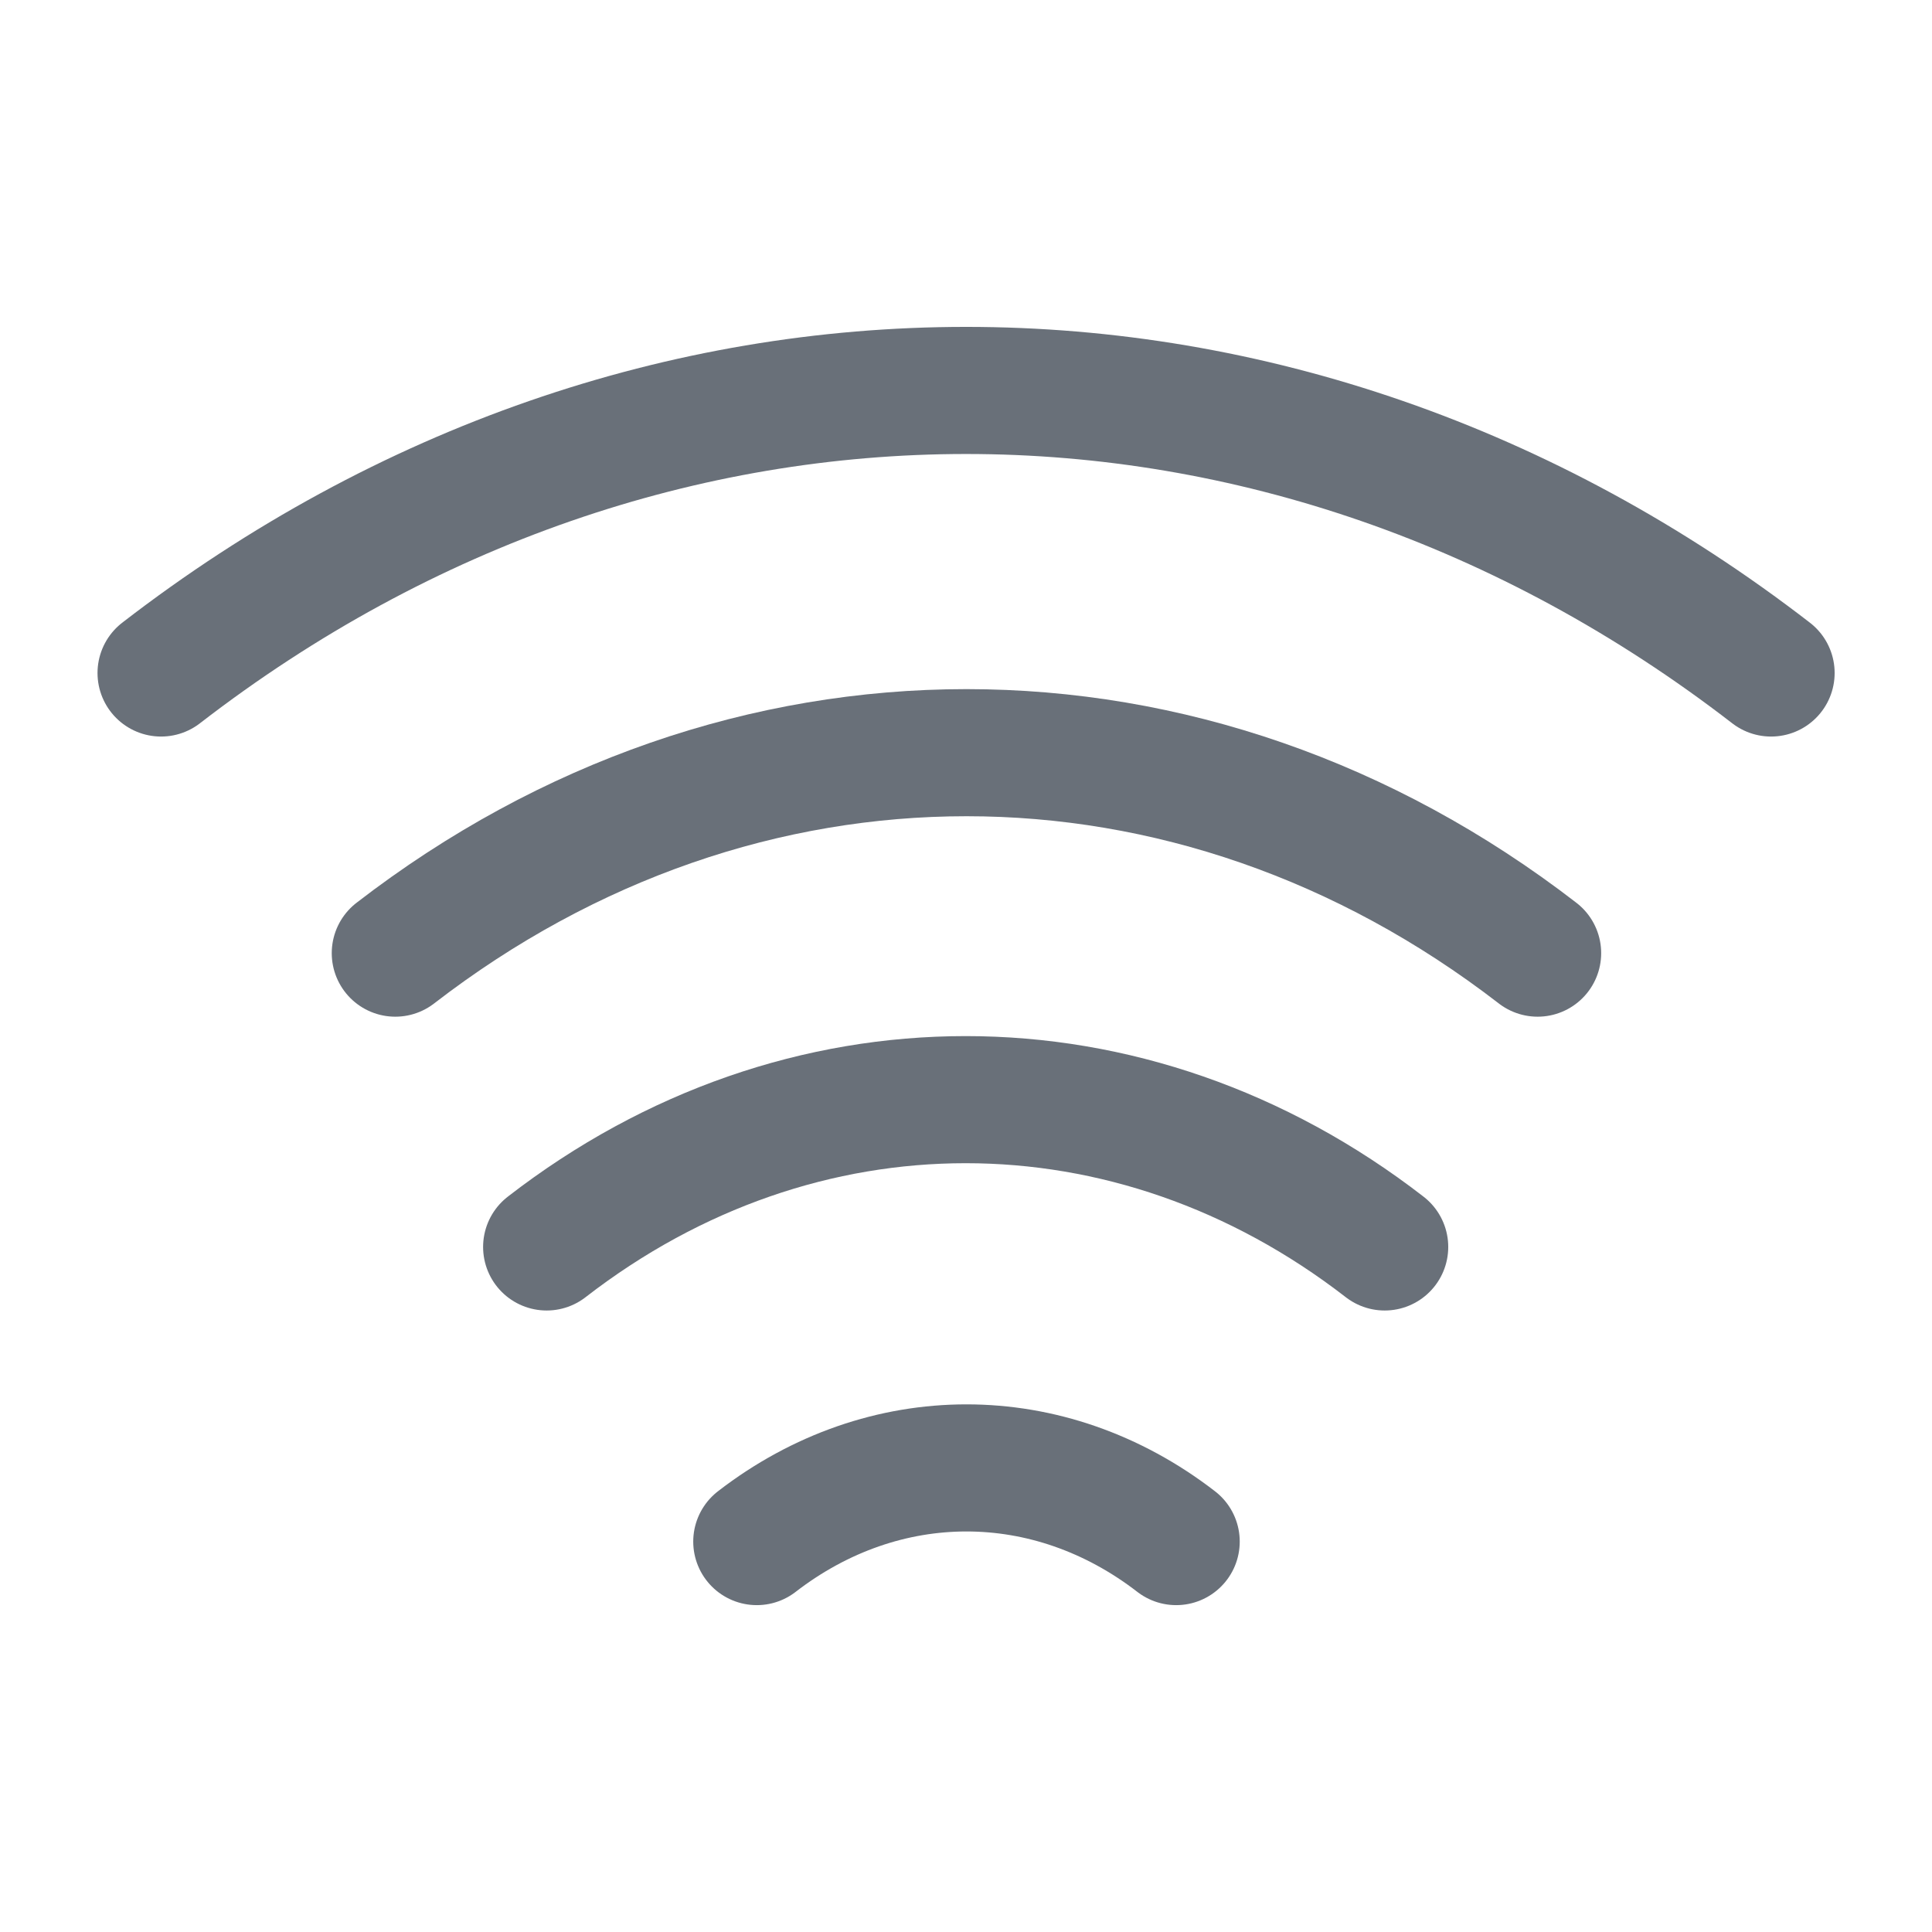
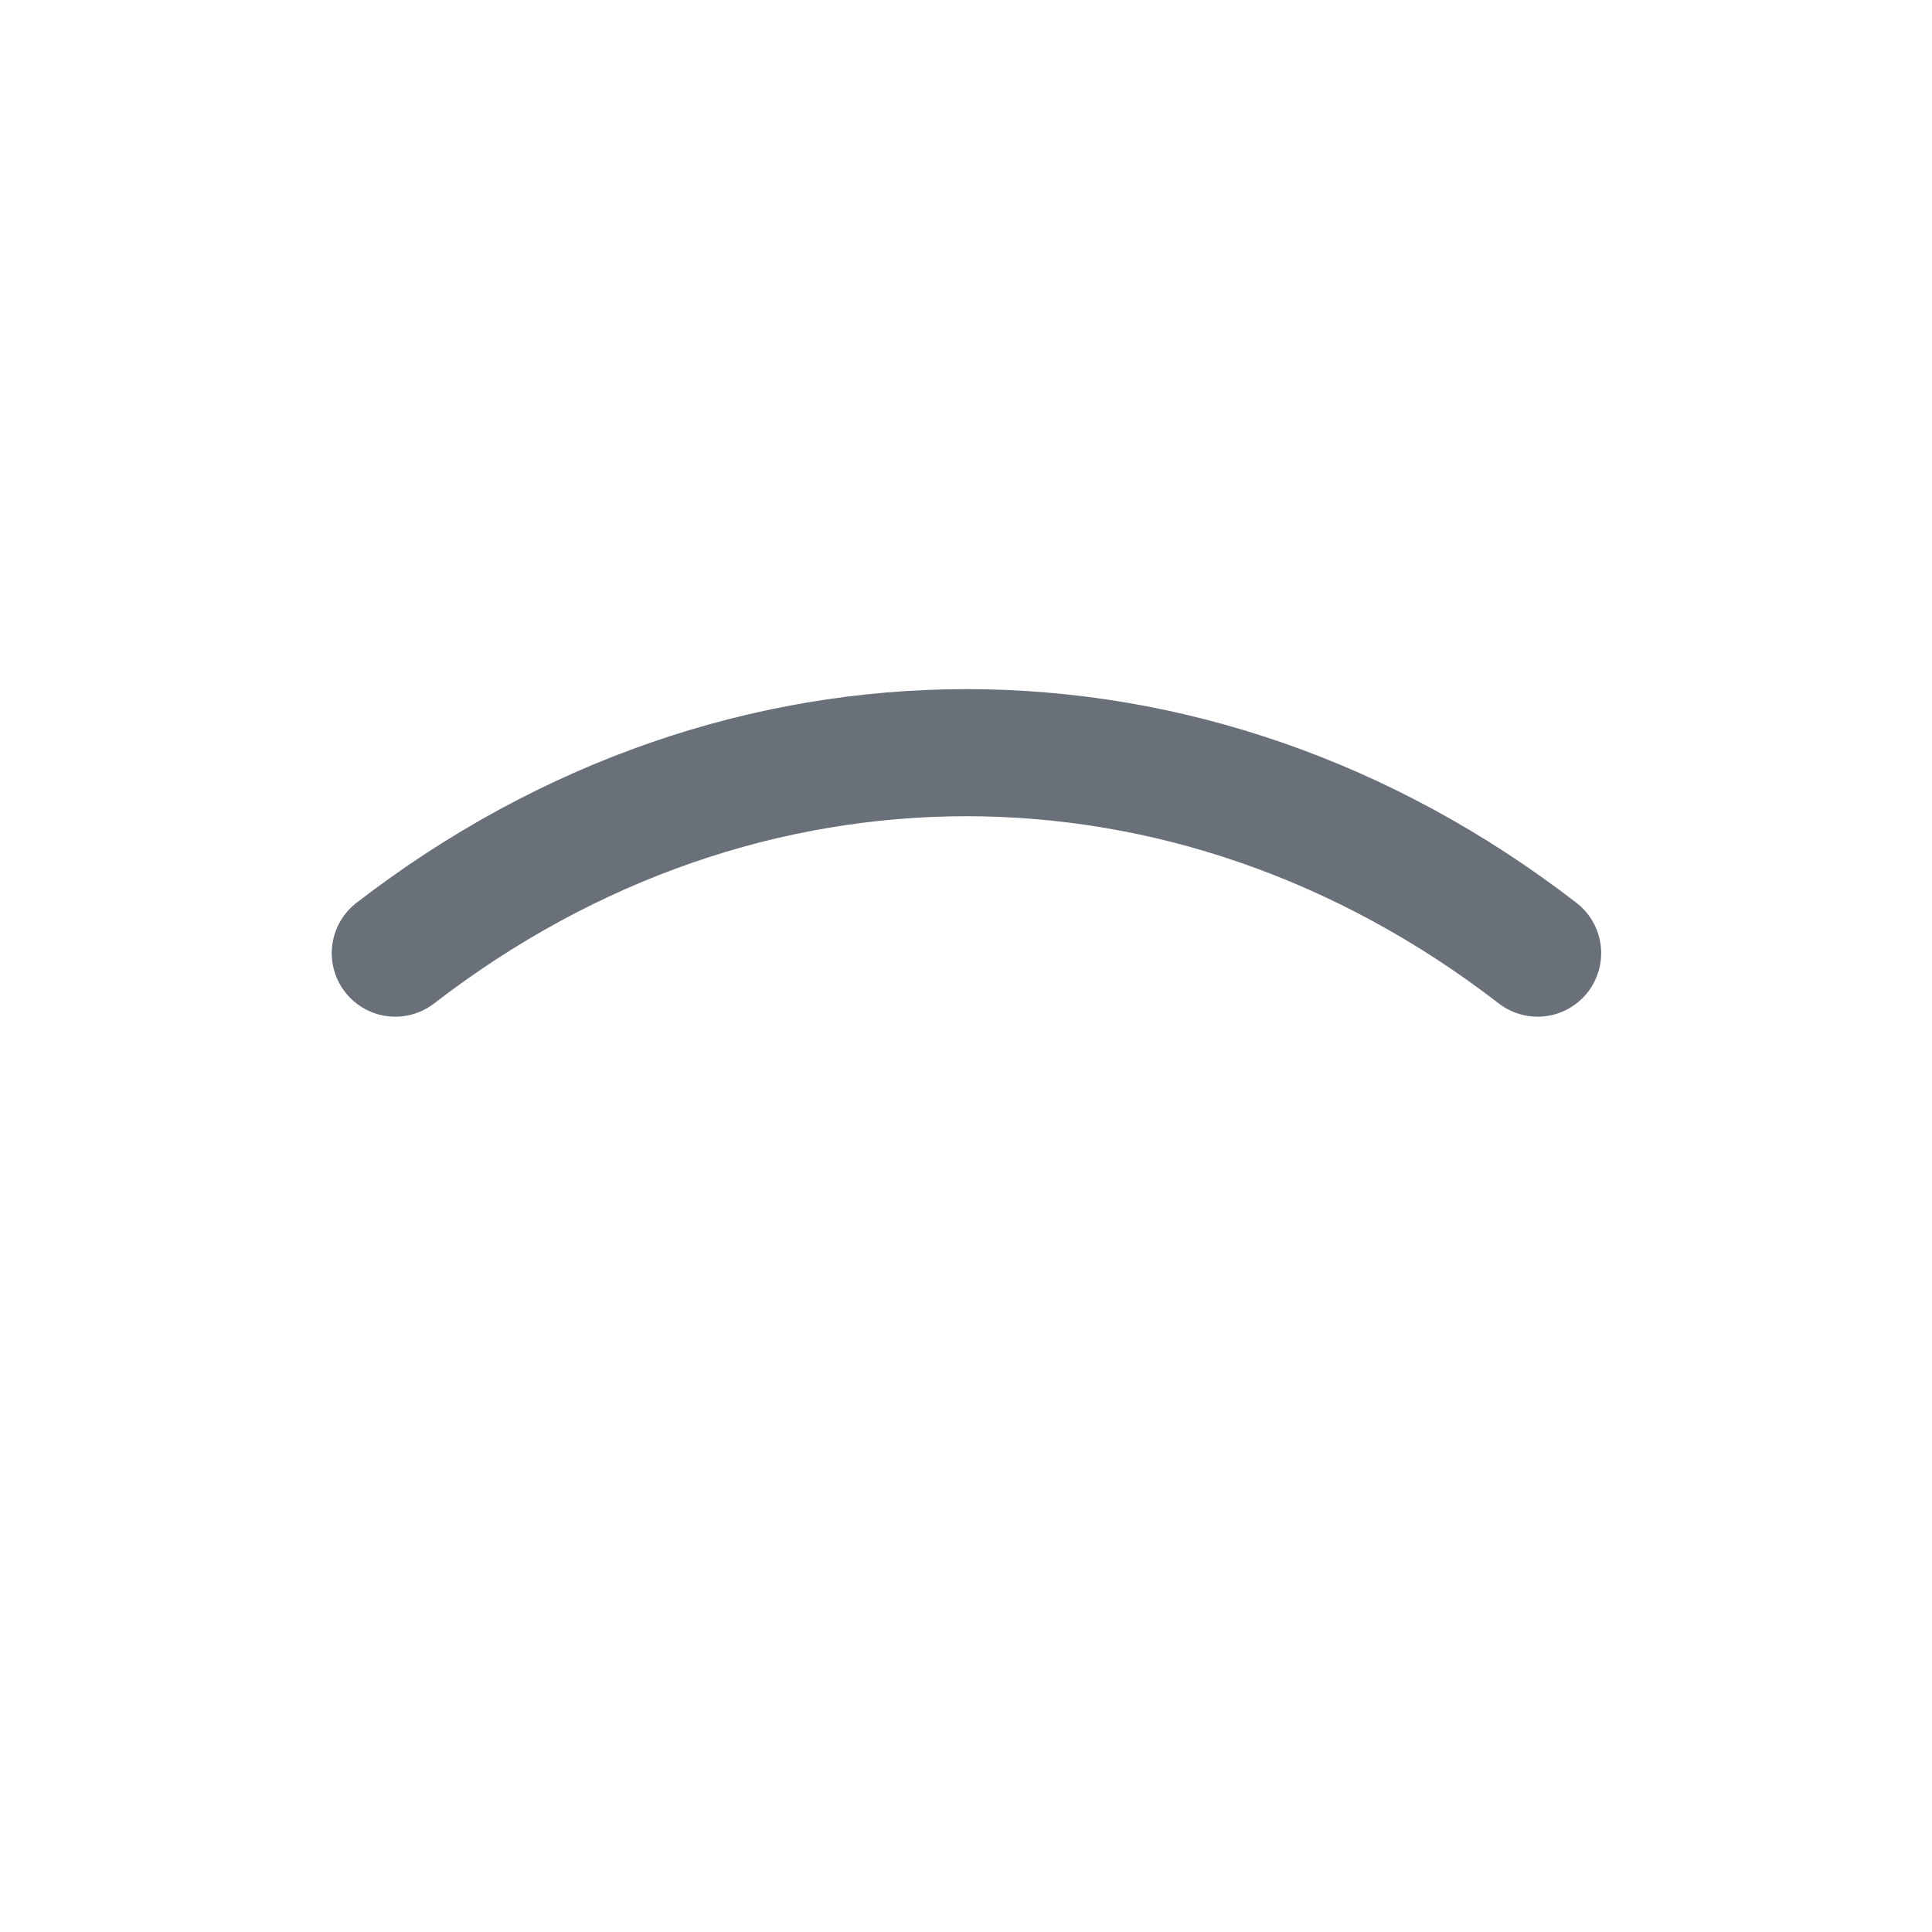
<svg xmlns="http://www.w3.org/2000/svg" width="38" height="38" viewBox="0 0 38 38" fill="none">
  <path d="M7.775 18.747C14.584 13.49 23.435 13.49 30.243 18.747" stroke="#697079" stroke-width="2.5" stroke-linecap="round" stroke-linejoin="round" />
-   <path d="M3.168 13.237C12.763 5.827 25.24 5.827 34.835 13.237" stroke="#697079" stroke-width="2.5" stroke-linecap="round" stroke-linejoin="round" />
-   <path d="M10.752 24.526C15.739 20.663 22.247 20.663 27.235 24.526" stroke="#697079" stroke-width="2.5" stroke-linecap="round" stroke-linejoin="round" />
-   <path d="M14.885 30.321C17.386 28.389 20.632 28.389 23.134 30.321" stroke="#697079" stroke-width="2.5" stroke-linecap="round" stroke-linejoin="round" />
</svg>